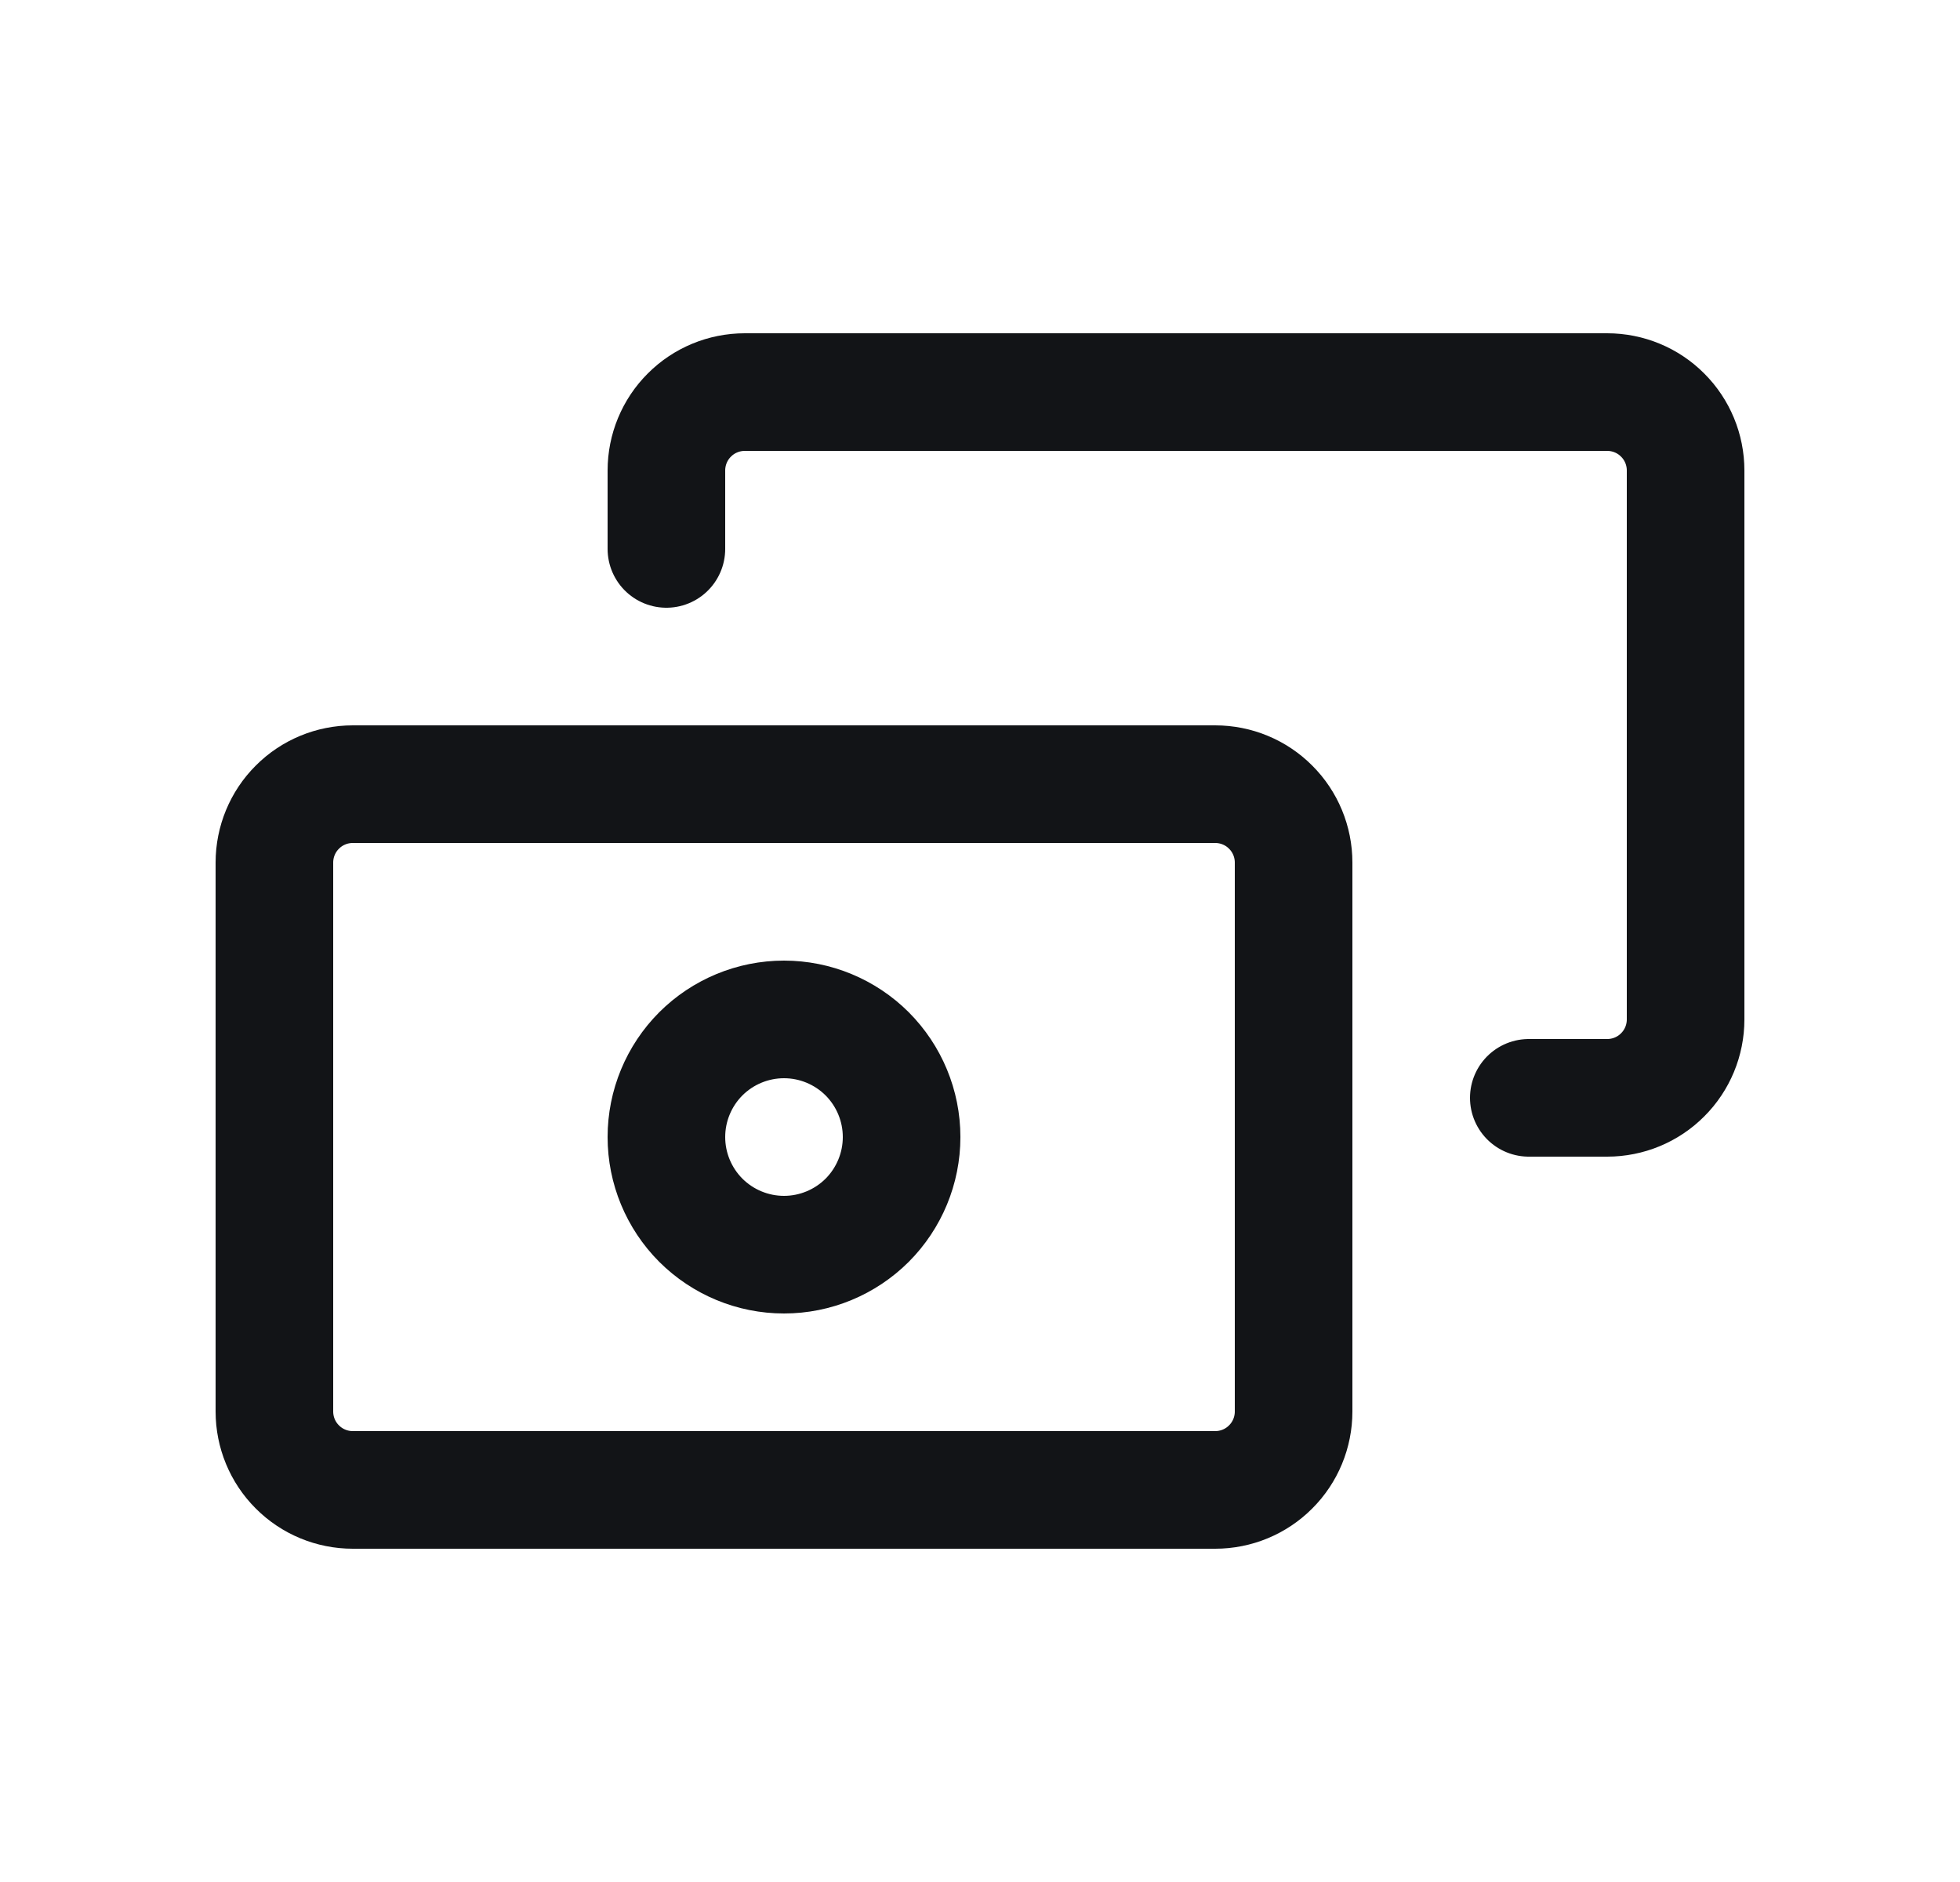
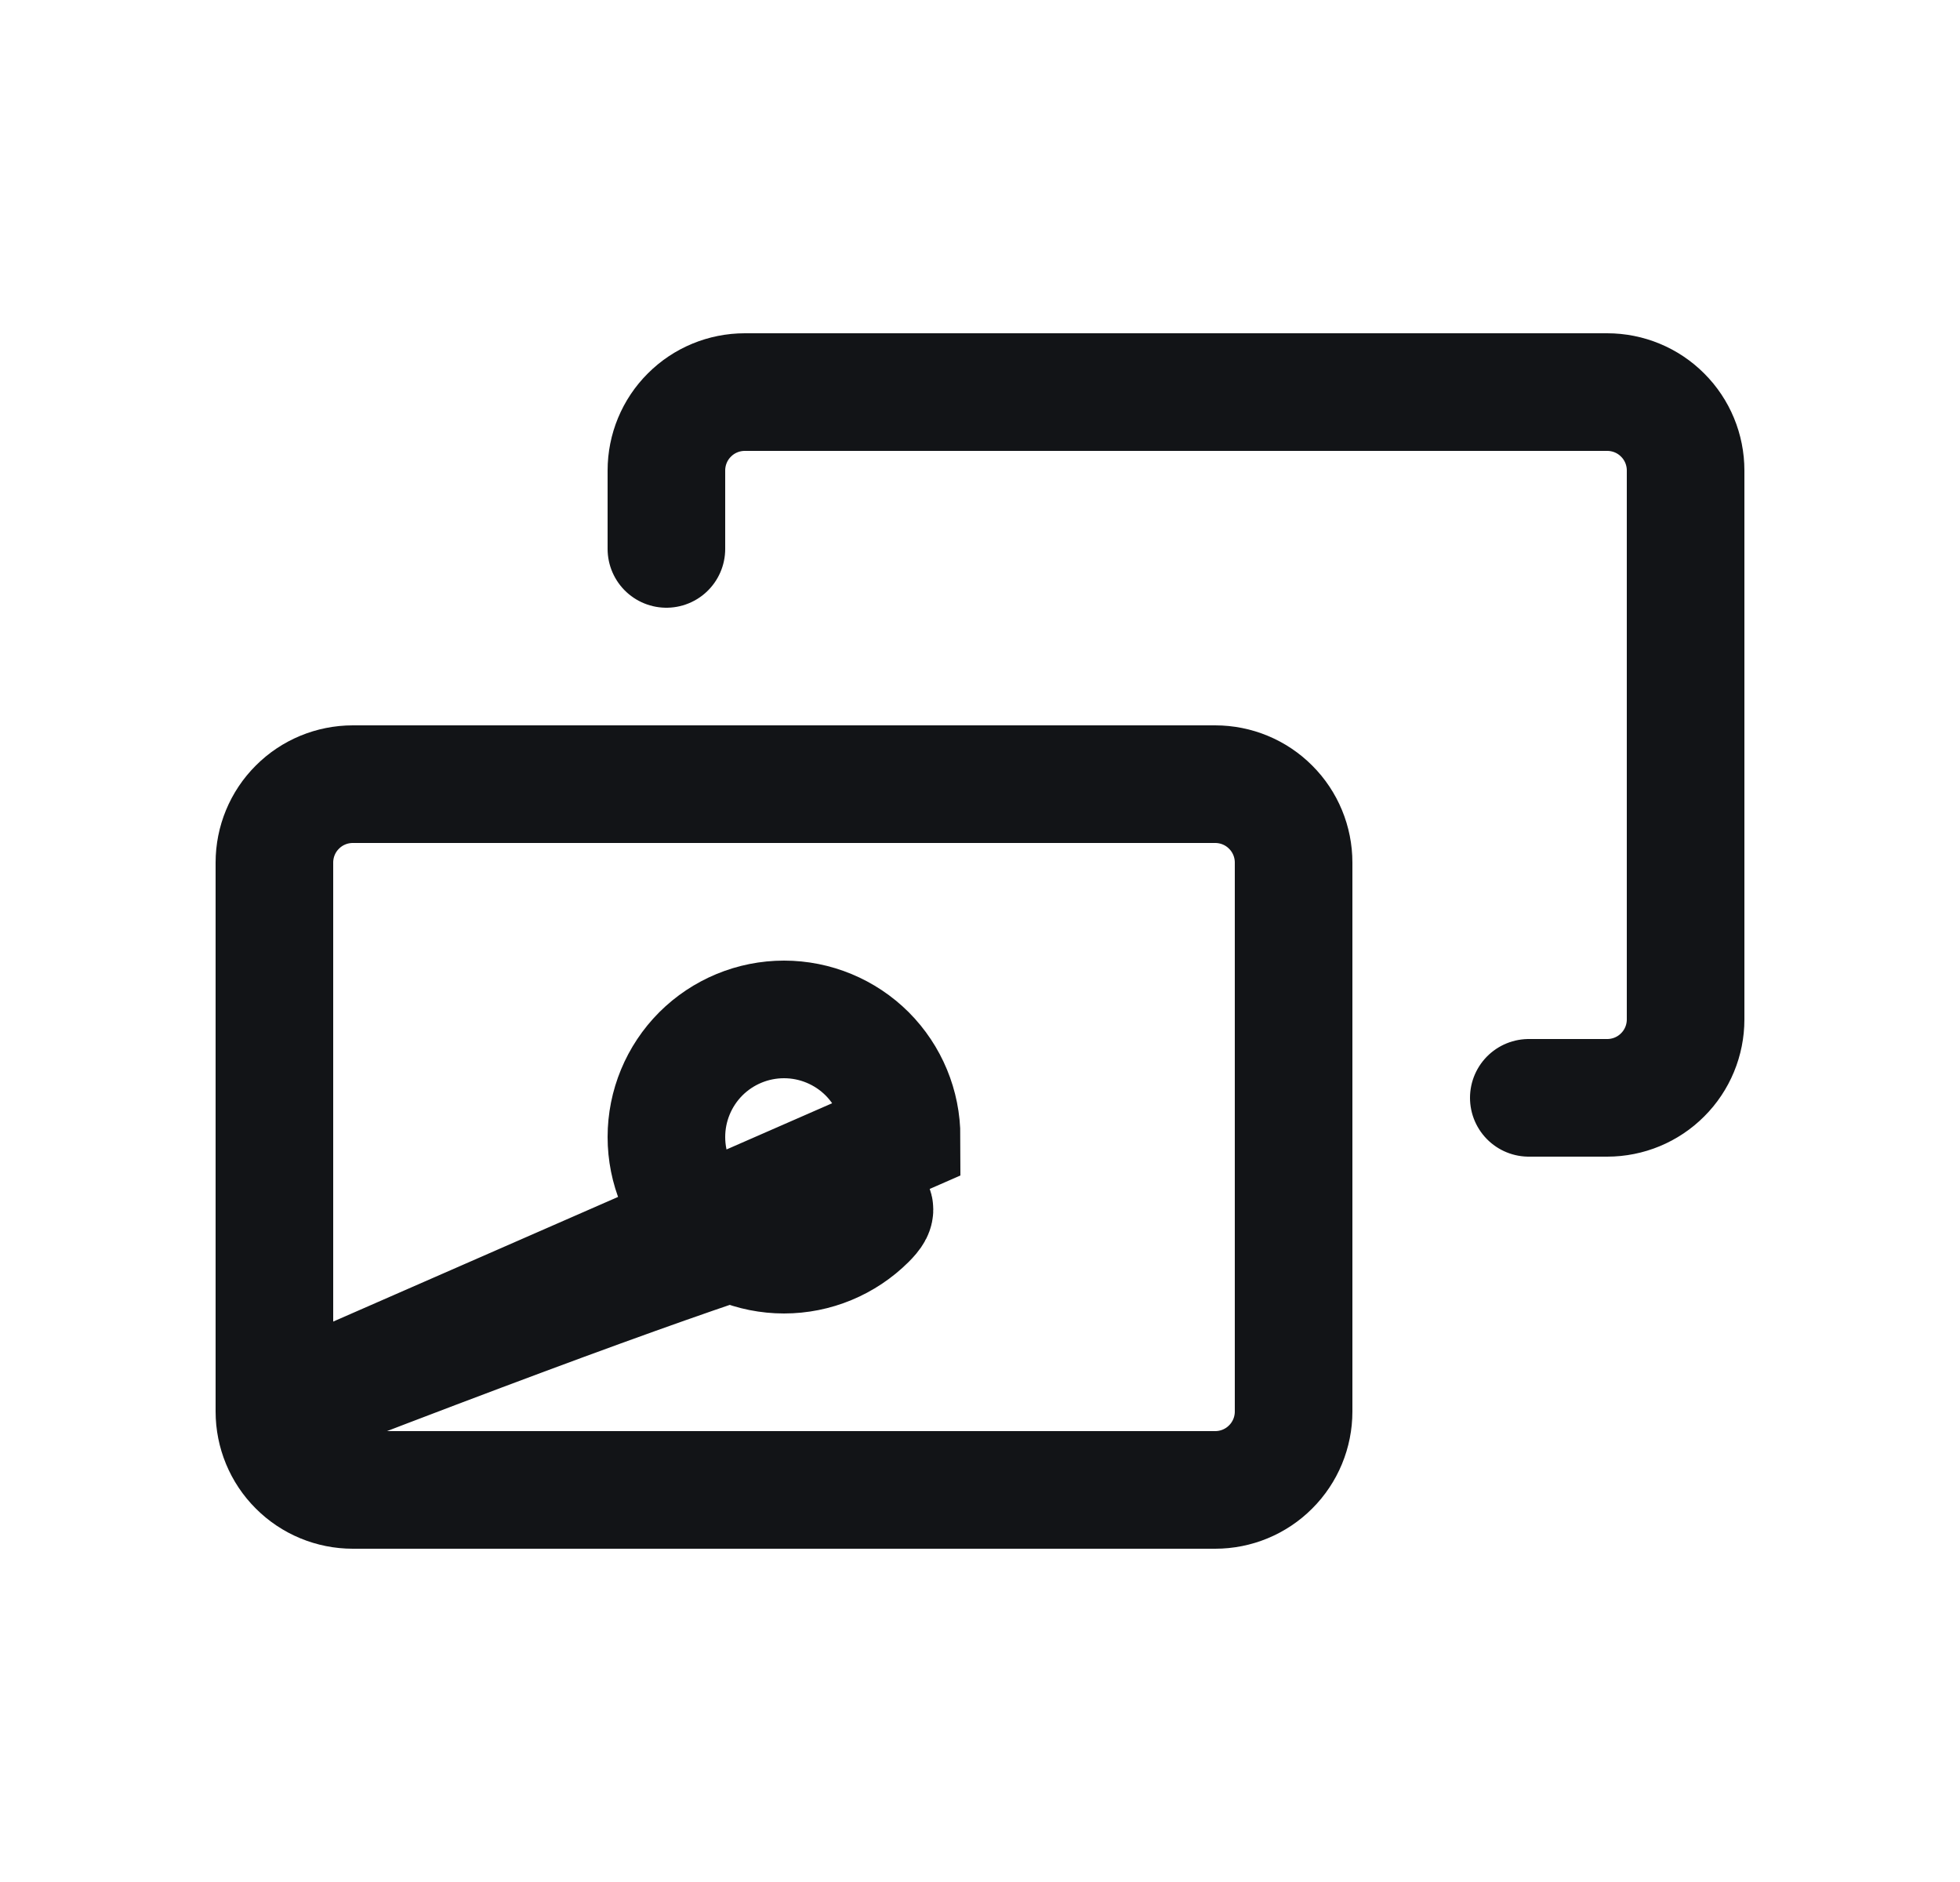
<svg xmlns="http://www.w3.org/2000/svg" width="25" height="24" viewBox="0 0 25 24" fill="none">
-   <path d="M8.5 7V6C8.5 5.735 8.605 5.48 8.793 5.293C8.98 5.105 9.235 5 9.5 5H20.5C20.765 5 21.02 5.105 21.207 5.293C21.395 5.48 21.5 5.735 21.5 6V13C21.5 13.265 21.395 13.52 21.207 13.707C21.02 13.895 20.765 14 20.5 14H19.5M3.5 18V11C3.5 10.735 3.605 10.48 3.793 10.293C3.98 10.105 4.235 10 4.5 10H15.5C15.765 10 16.02 10.105 16.207 10.293C16.395 10.48 16.5 10.735 16.5 11V18C16.5 18.265 16.395 18.52 16.207 18.707C16.02 18.895 15.765 19 15.5 19H4.5C4.235 19 3.98 18.895 3.793 18.707C3.605 18.52 3.5 18.265 3.5 18ZM11.5 14.5C11.5 14.898 11.342 15.279 11.061 15.561C10.779 15.842 10.398 16 10 16C9.602 16 9.221 15.842 8.939 15.561C8.658 15.279 8.5 14.898 8.5 14.5C8.5 14.102 8.658 13.721 8.939 13.439C9.221 13.158 9.602 13 10 13C10.398 13 10.779 13.158 11.061 13.439C11.342 13.721 11.5 14.102 11.5 14.5Z" stroke="#121417" stroke-width="1.5" stroke-linecap="round" />
+   <path d="M8.5 7V6C8.5 5.735 8.605 5.48 8.793 5.293C8.98 5.105 9.235 5 9.5 5H20.5C20.765 5 21.02 5.105 21.207 5.293C21.395 5.48 21.5 5.735 21.5 6V13C21.5 13.265 21.395 13.52 21.207 13.707C21.02 13.895 20.765 14 20.5 14H19.5M3.5 18V11C3.5 10.735 3.605 10.48 3.793 10.293C3.98 10.105 4.235 10 4.5 10H15.5C15.765 10 16.02 10.105 16.207 10.293C16.395 10.48 16.5 10.735 16.5 11V18C16.5 18.265 16.395 18.52 16.207 18.707C16.02 18.895 15.765 19 15.5 19H4.5C4.235 19 3.98 18.895 3.793 18.707C3.605 18.52 3.5 18.265 3.5 18ZC11.5 14.898 11.342 15.279 11.061 15.561C10.779 15.842 10.398 16 10 16C9.602 16 9.221 15.842 8.939 15.561C8.658 15.279 8.5 14.898 8.5 14.5C8.5 14.102 8.658 13.721 8.939 13.439C9.221 13.158 9.602 13 10 13C10.398 13 10.779 13.158 11.061 13.439C11.342 13.721 11.5 14.102 11.5 14.5Z" stroke="#121417" stroke-width="1.5" stroke-linecap="round" />
</svg>